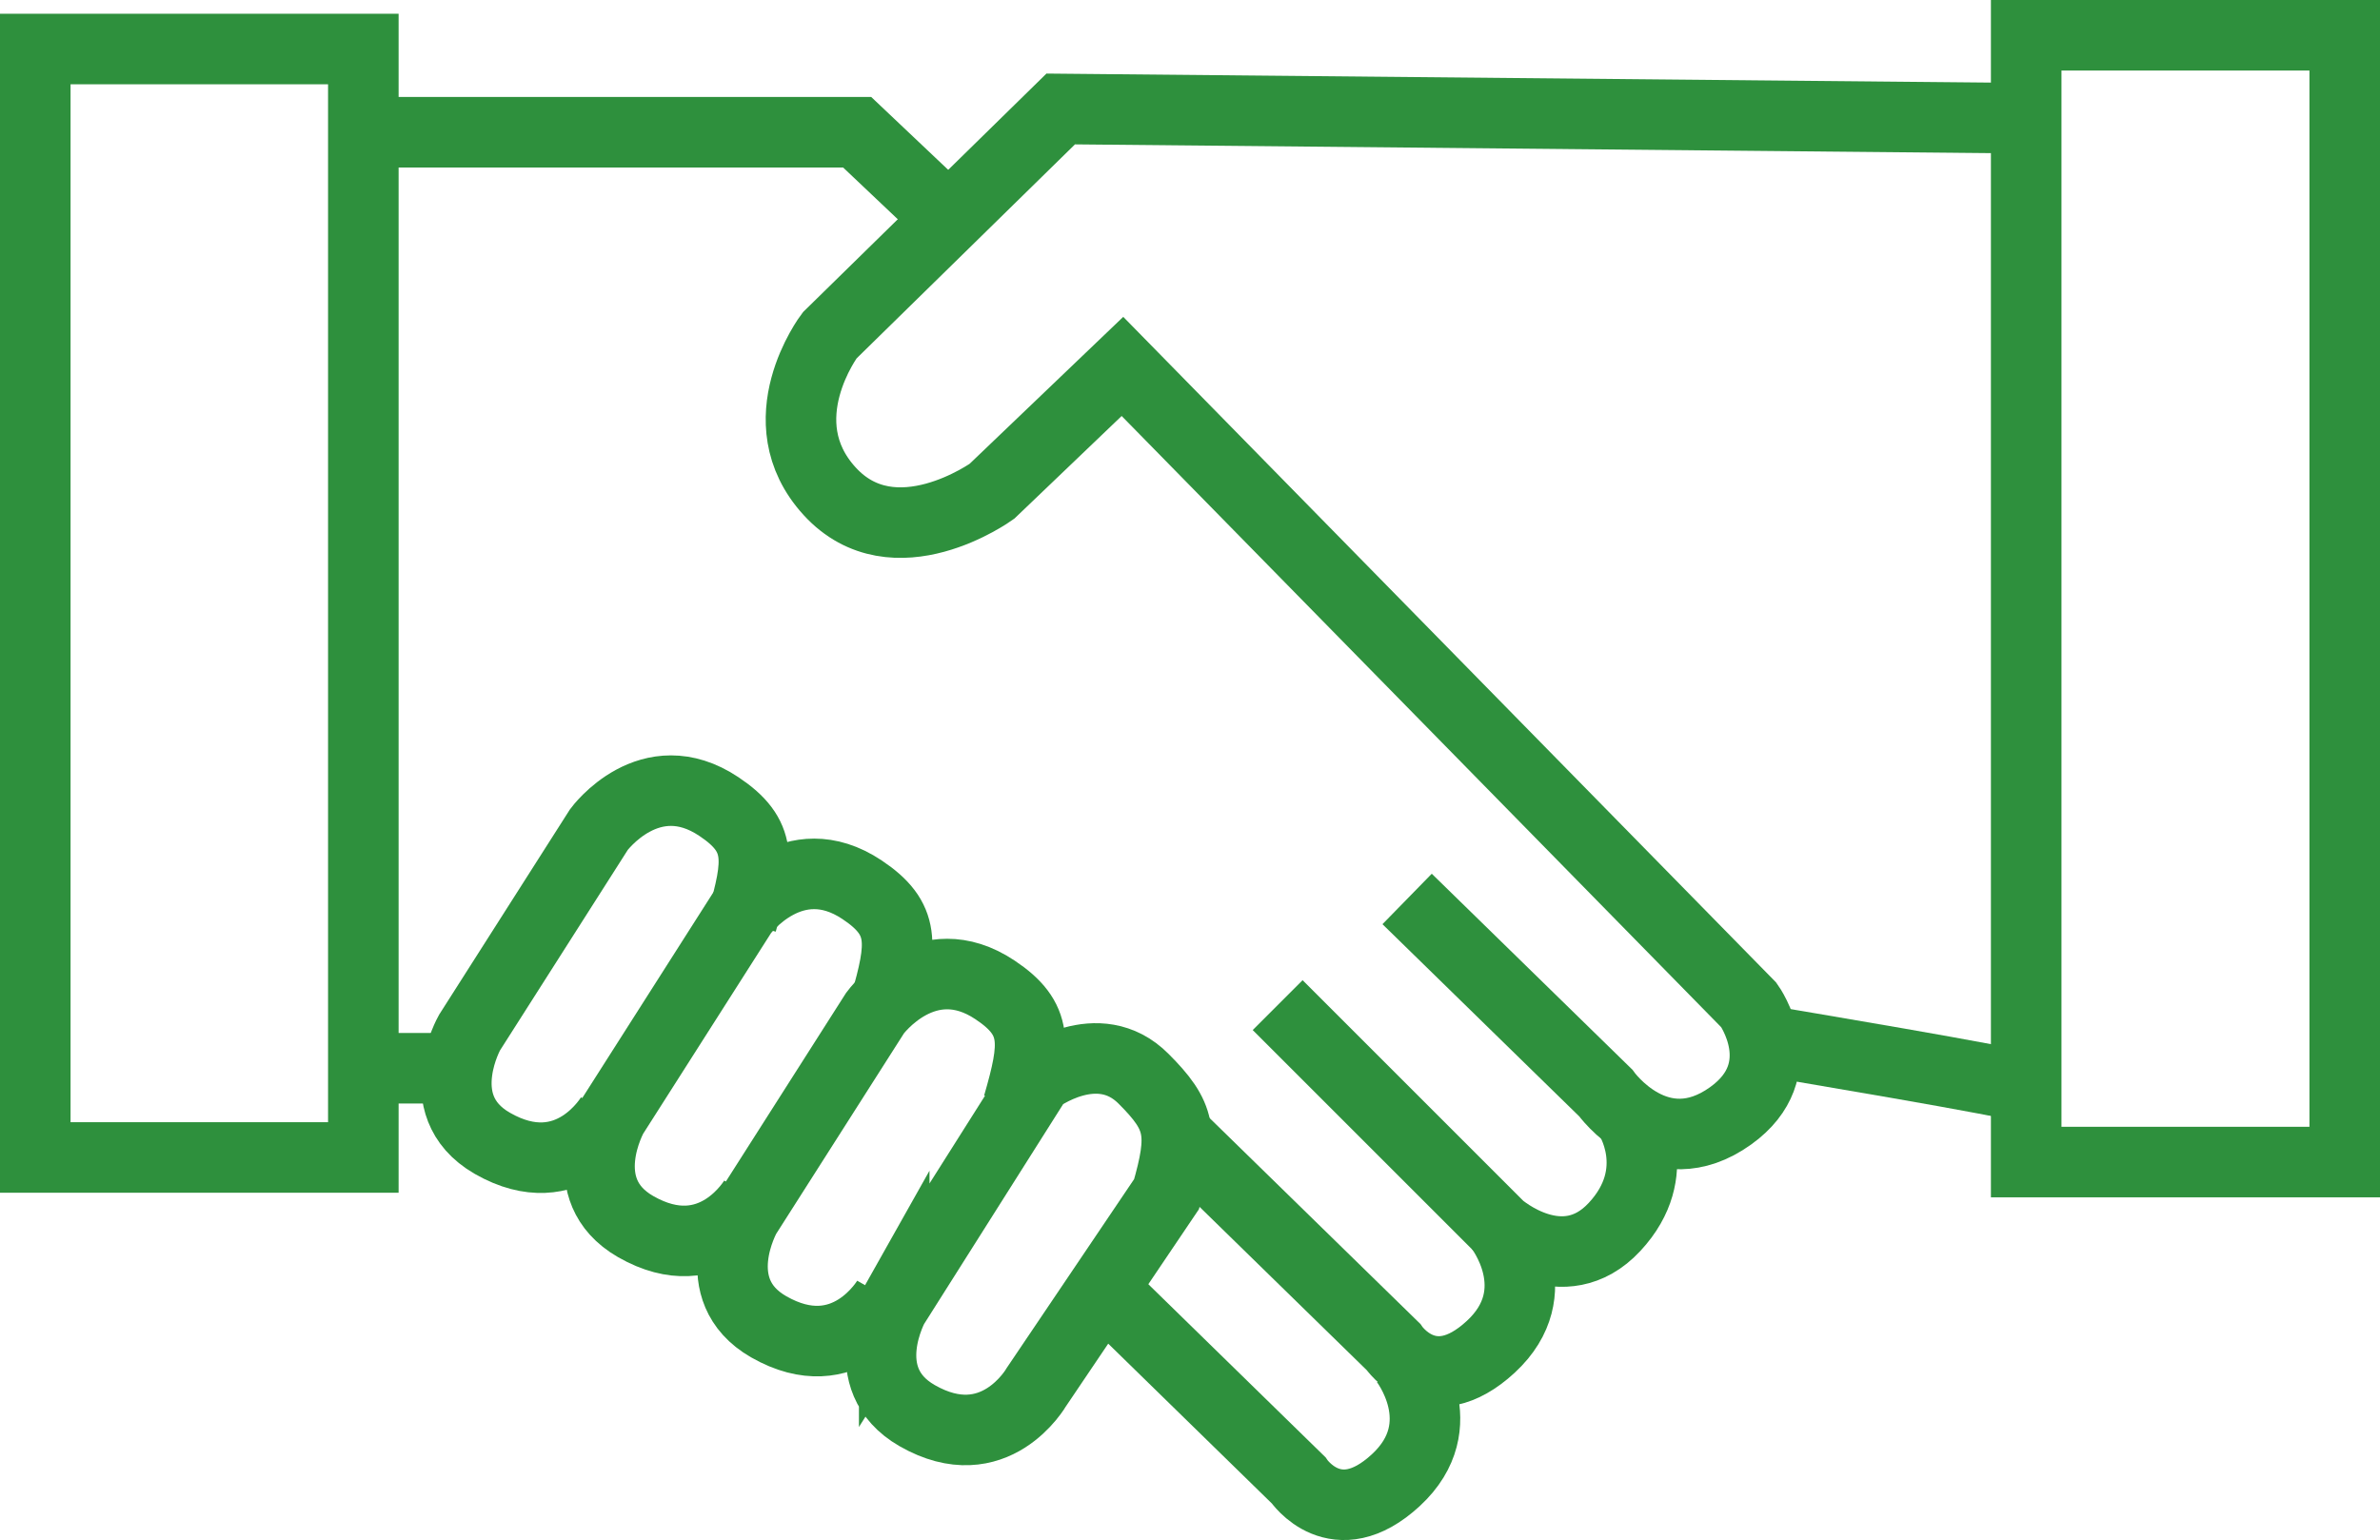
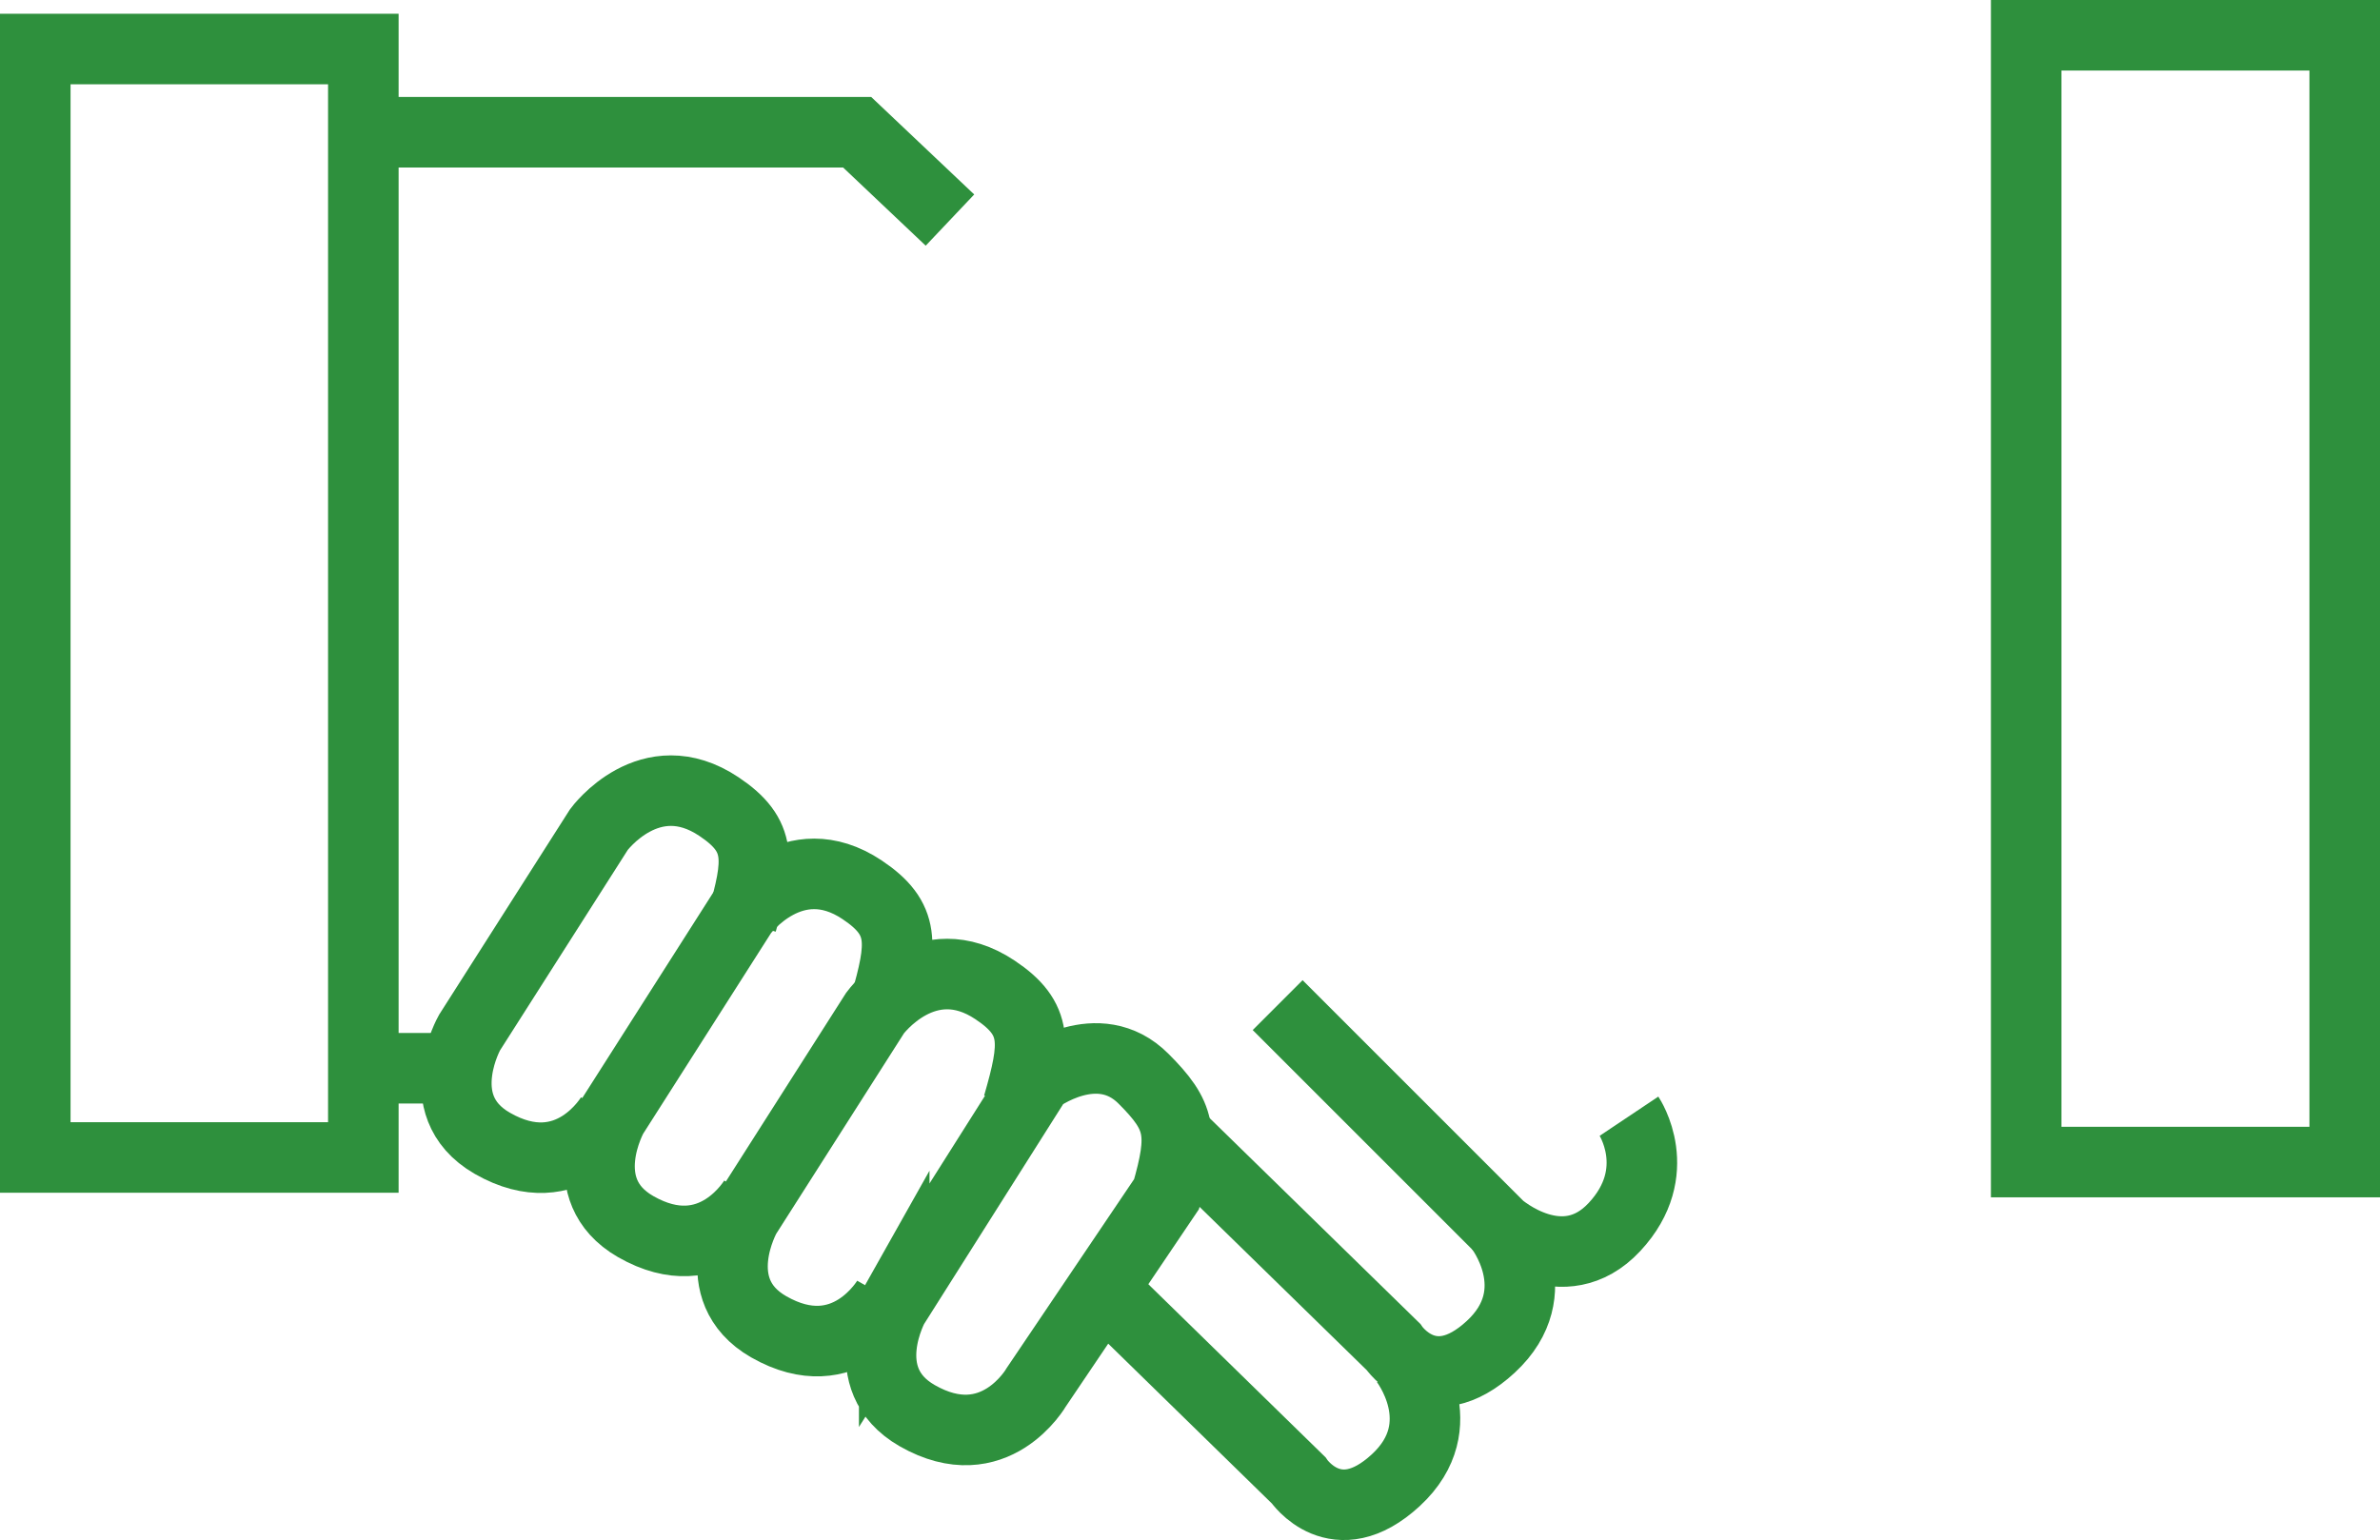
<svg xmlns="http://www.w3.org/2000/svg" id="Layer_2" data-name="Layer 2" viewBox="0 0 67.47 43.67">
  <defs>
    <style>
      .cls-1 {
        fill: none;
        stroke: #2e903d;
        stroke-miterlimit: 10;
        stroke-width: 2px;
      }
    </style>
  </defs>
  <g id="Layer_1-2" data-name="Layer 1">
    <g>
      <polyline class="cls-1" points="10.3 3.75 24.3 3.75 26.93 6.24" />
      <path class="cls-1" d="M36.22,28.5l6.29,6.29s1.8,1.57,3.26,0,.41-3.14.41-3.14" />
      <path class="cls-1" d="M33.43,32.26l6.07,5.93s1.06,1.57,2.76,0,.25-3.4.25-3.4" />
      <path class="cls-1" d="M25.35,37.01l4.06-6.42s1.72-1.3,3.01,0c1.05,1.05,1.15,1.54.65,3.27l-3.69,5.47s-1.18,2.07-3.38.81c-1.83-1.05-.65-3.14-.65-3.14Z" />
      <path class="cls-1" d="M25.17,36.81s-1.18,2.07-3.38.81c-1.83-1.05-.65-3.14-.65-3.14l3.67-5.76s1.44-1.96,3.4-.65c1.23.82,1.15,1.54.65,3.27" />
      <path class="cls-1" d="M21.4,33.97s-1.18,2.07-3.38.81c-1.83-1.05-.65-3.14-.65-3.14l3.67-5.76s1.44-1.96,3.4-.65c1.23.82,1.15,1.54.65,3.27" />
      <path class="cls-1" d="M17.34,31.61s-1.18,2.07-3.38.81c-.96-.55-1.09-1.38-1-2.05.08-.61.35-1.09.35-1.09l3.67-5.76s1.44-1.96,3.4-.65c1.23.82,1.15,1.54.65,3.27" />
      <line class="cls-1" x1="10.3" y1="30.29" x2="13.15" y2="30.29" />
-       <path class="cls-1" d="M39.89,25.49l5.63,5.5s1.5,2.11,3.54.65c1.83-1.31.52-3.14.52-3.14L31.82,10.39l-3.7,3.54s-2.77,2-4.6,0,0-4.42,0-4.42l6.55-6.42,27.1.26" />
-       <path class="cls-1" d="M57.44,30.85c-.13-.13-7.2-1.31-7.2-1.31" />
      <rect class="cls-1" x="57.44" y="1" width="9.03" height="31.95" />
      <rect class="cls-1" x="1" y="1.39" width="9.3" height="31.43" />
      <path class="cls-1" d="M30.74,36.04l6.07,5.93s1.06,1.57,2.76,0,.25-3.4.25-3.4" />
    </g>
  </g>
</svg>